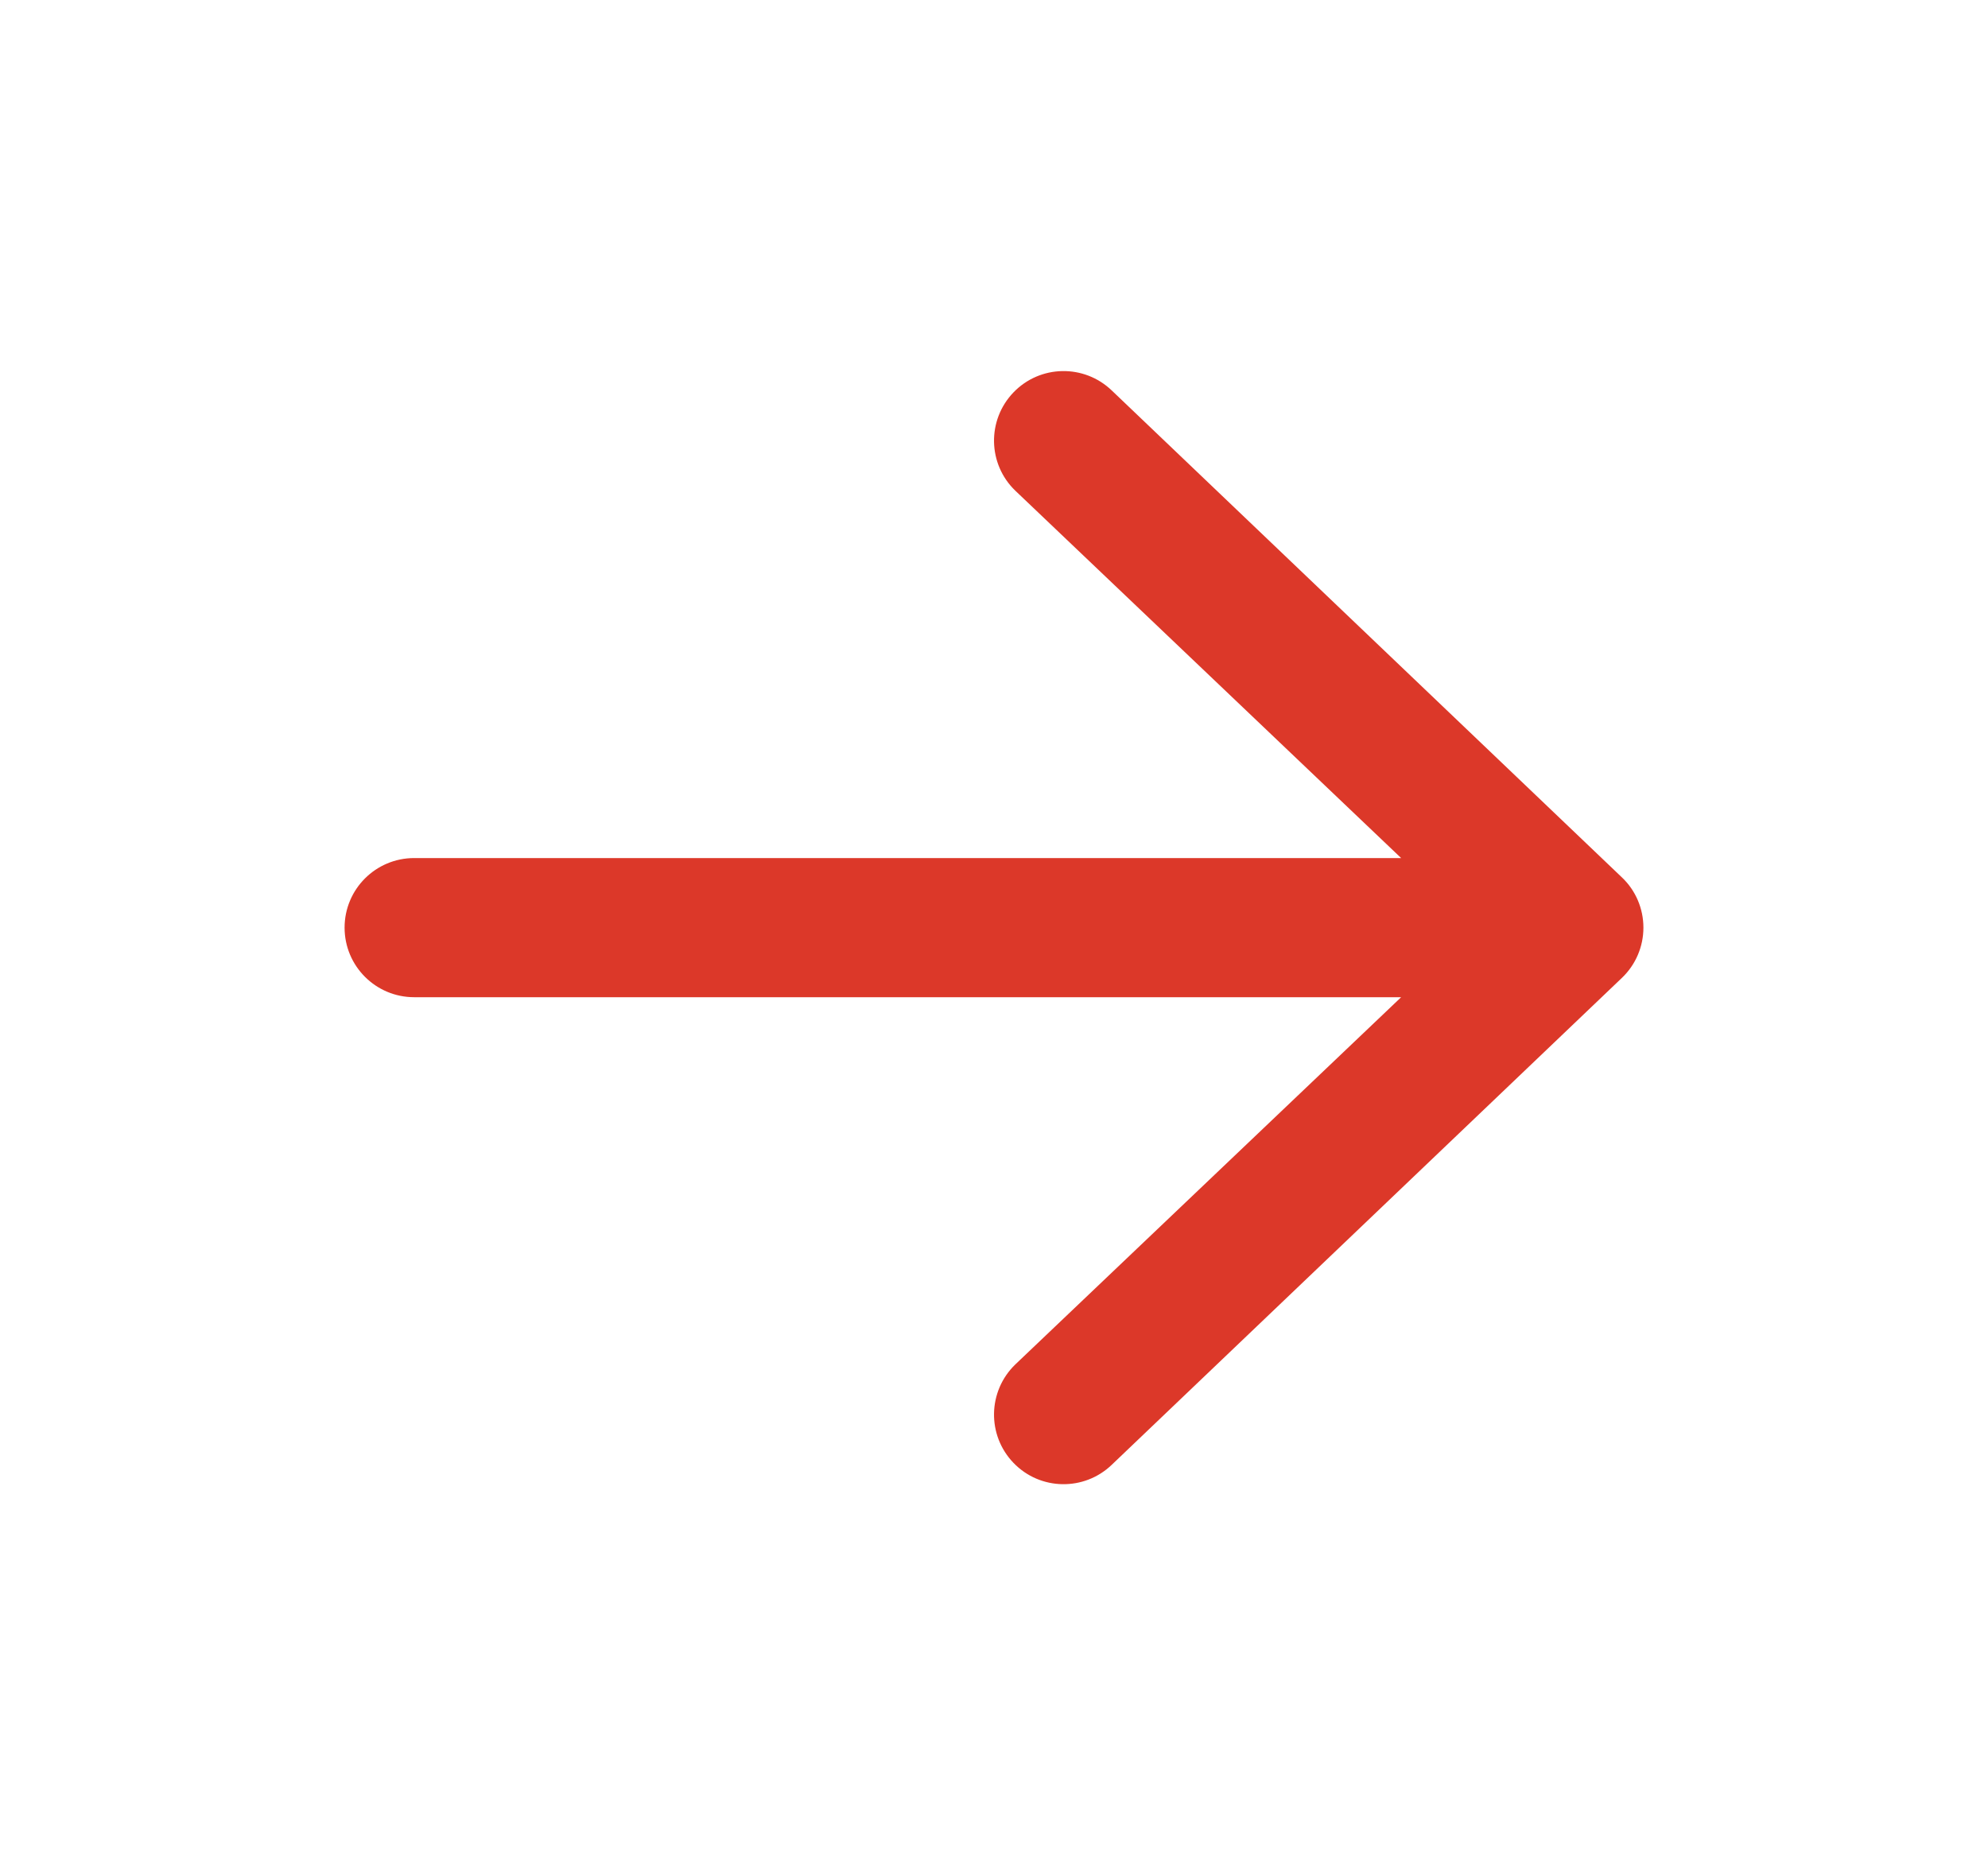
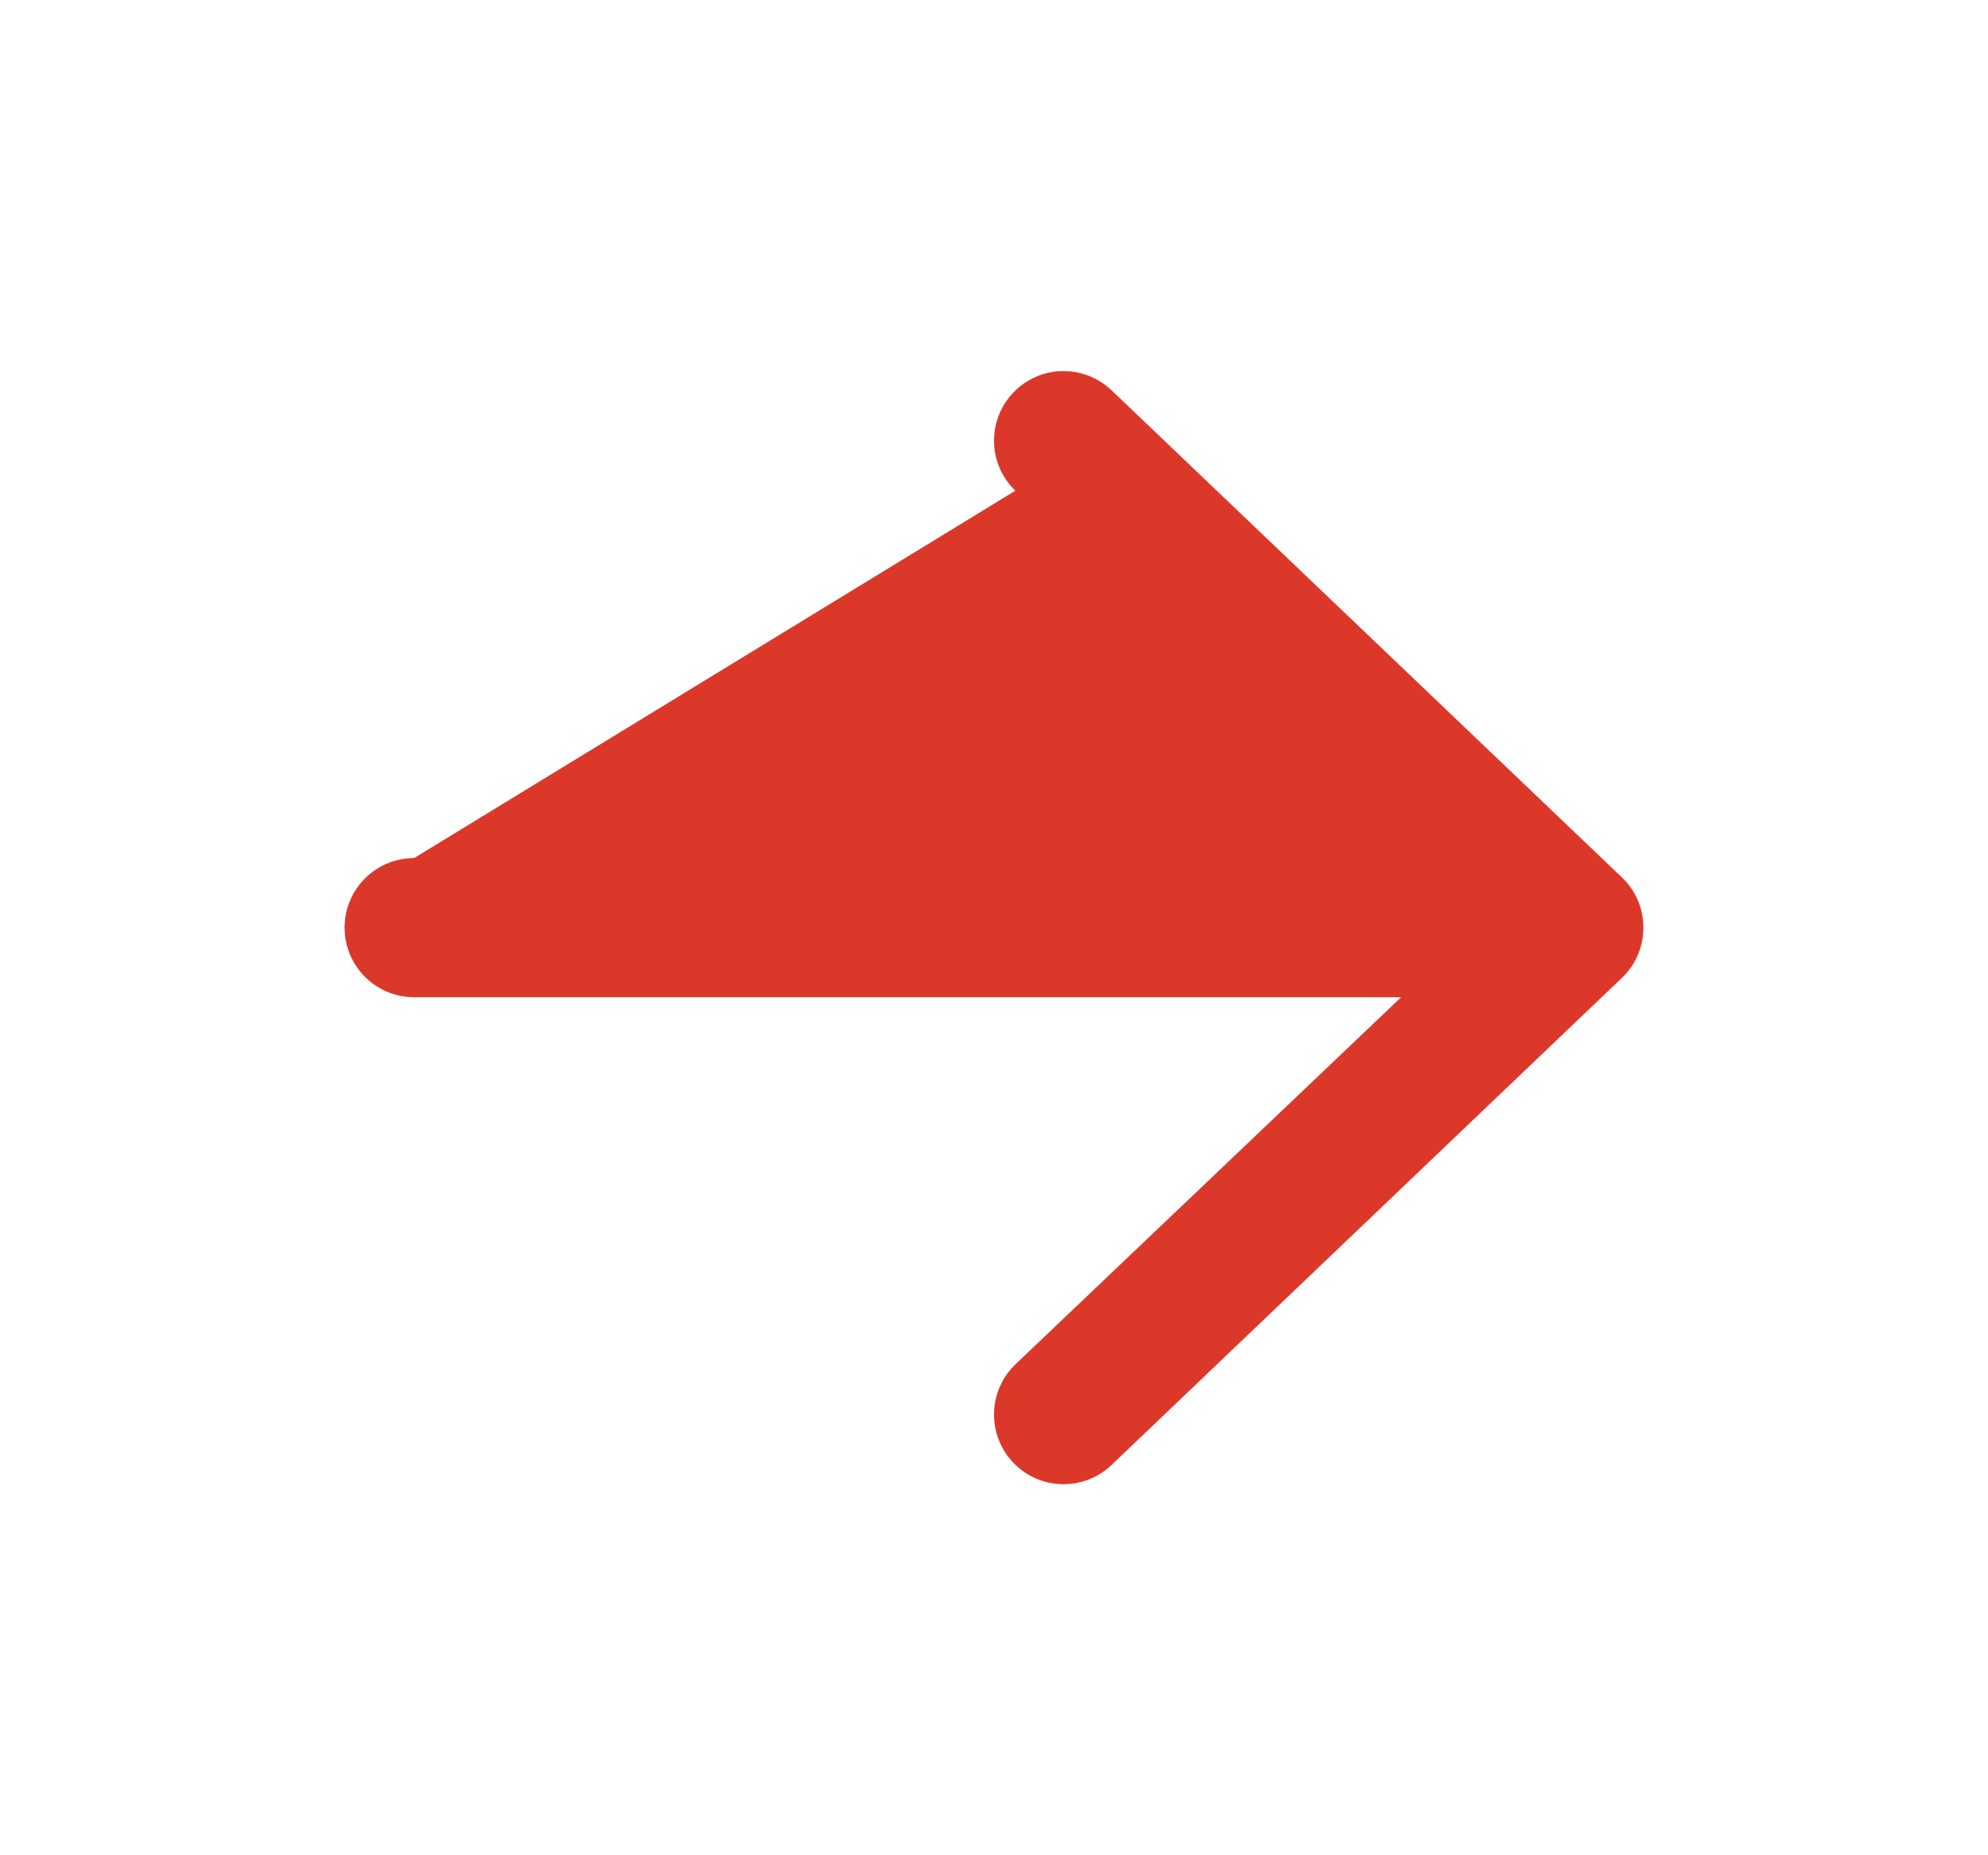
<svg xmlns="http://www.w3.org/2000/svg" width="15" height="14" viewBox="0 0 15 14" fill="none">
-   <path fill-rule="evenodd" clip-rule="evenodd" d="M2.6 7C2.6 6.71 2.835 6.475 3.125 6.475L10.572 6.475L7.661 3.703C7.452 3.502 7.446 3.17 7.647 2.961C7.848 2.752 8.18 2.746 8.389 2.947L12.239 6.622C12.342 6.72 12.4 6.857 12.4 7C12.4 7.143 12.342 7.279 12.239 7.378L8.389 11.053C8.18 11.254 7.848 11.248 7.647 11.039C7.446 10.83 7.452 10.498 7.661 10.296L10.572 7.525L3.125 7.525C2.835 7.525 2.6 7.29 2.6 7Z" fill="#DC3829" />
+   <path fill-rule="evenodd" clip-rule="evenodd" d="M2.6 7C2.6 6.71 2.835 6.475 3.125 6.475L7.661 3.703C7.452 3.502 7.446 3.17 7.647 2.961C7.848 2.752 8.18 2.746 8.389 2.947L12.239 6.622C12.342 6.72 12.4 6.857 12.4 7C12.4 7.143 12.342 7.279 12.239 7.378L8.389 11.053C8.18 11.254 7.848 11.248 7.647 11.039C7.446 10.83 7.452 10.498 7.661 10.296L10.572 7.525L3.125 7.525C2.835 7.525 2.6 7.29 2.6 7Z" fill="#DC3829" />
</svg>